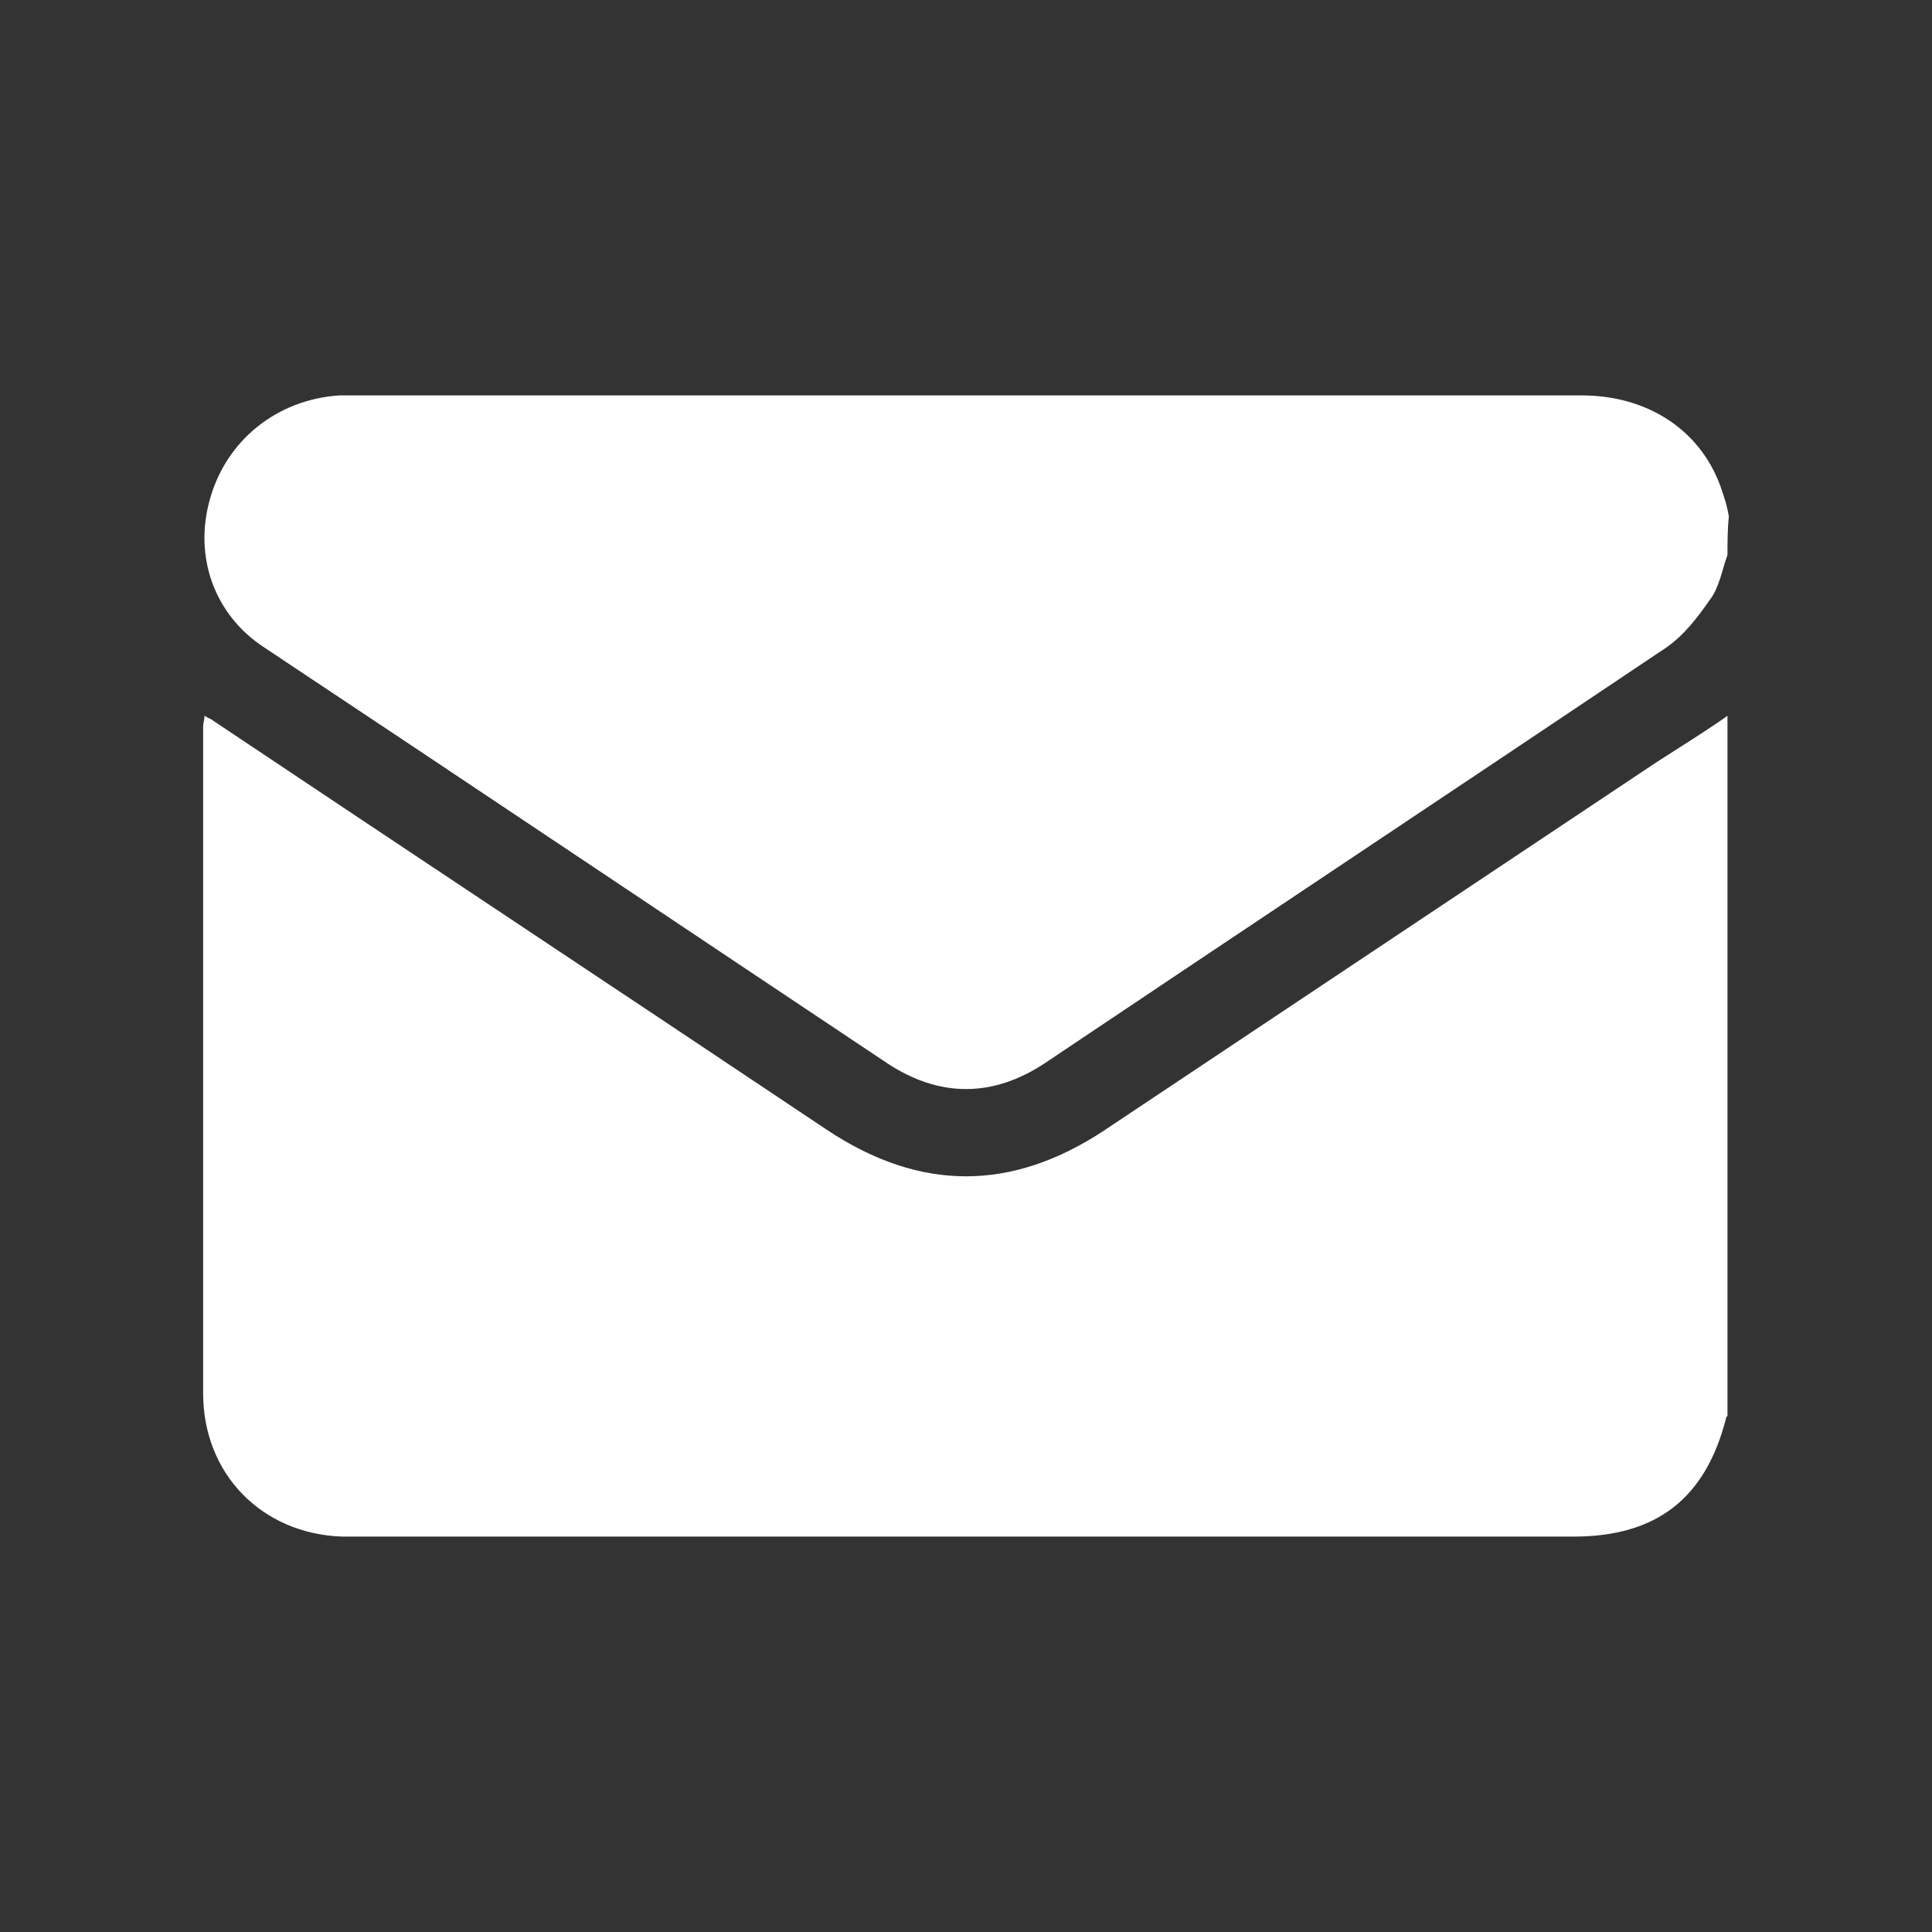
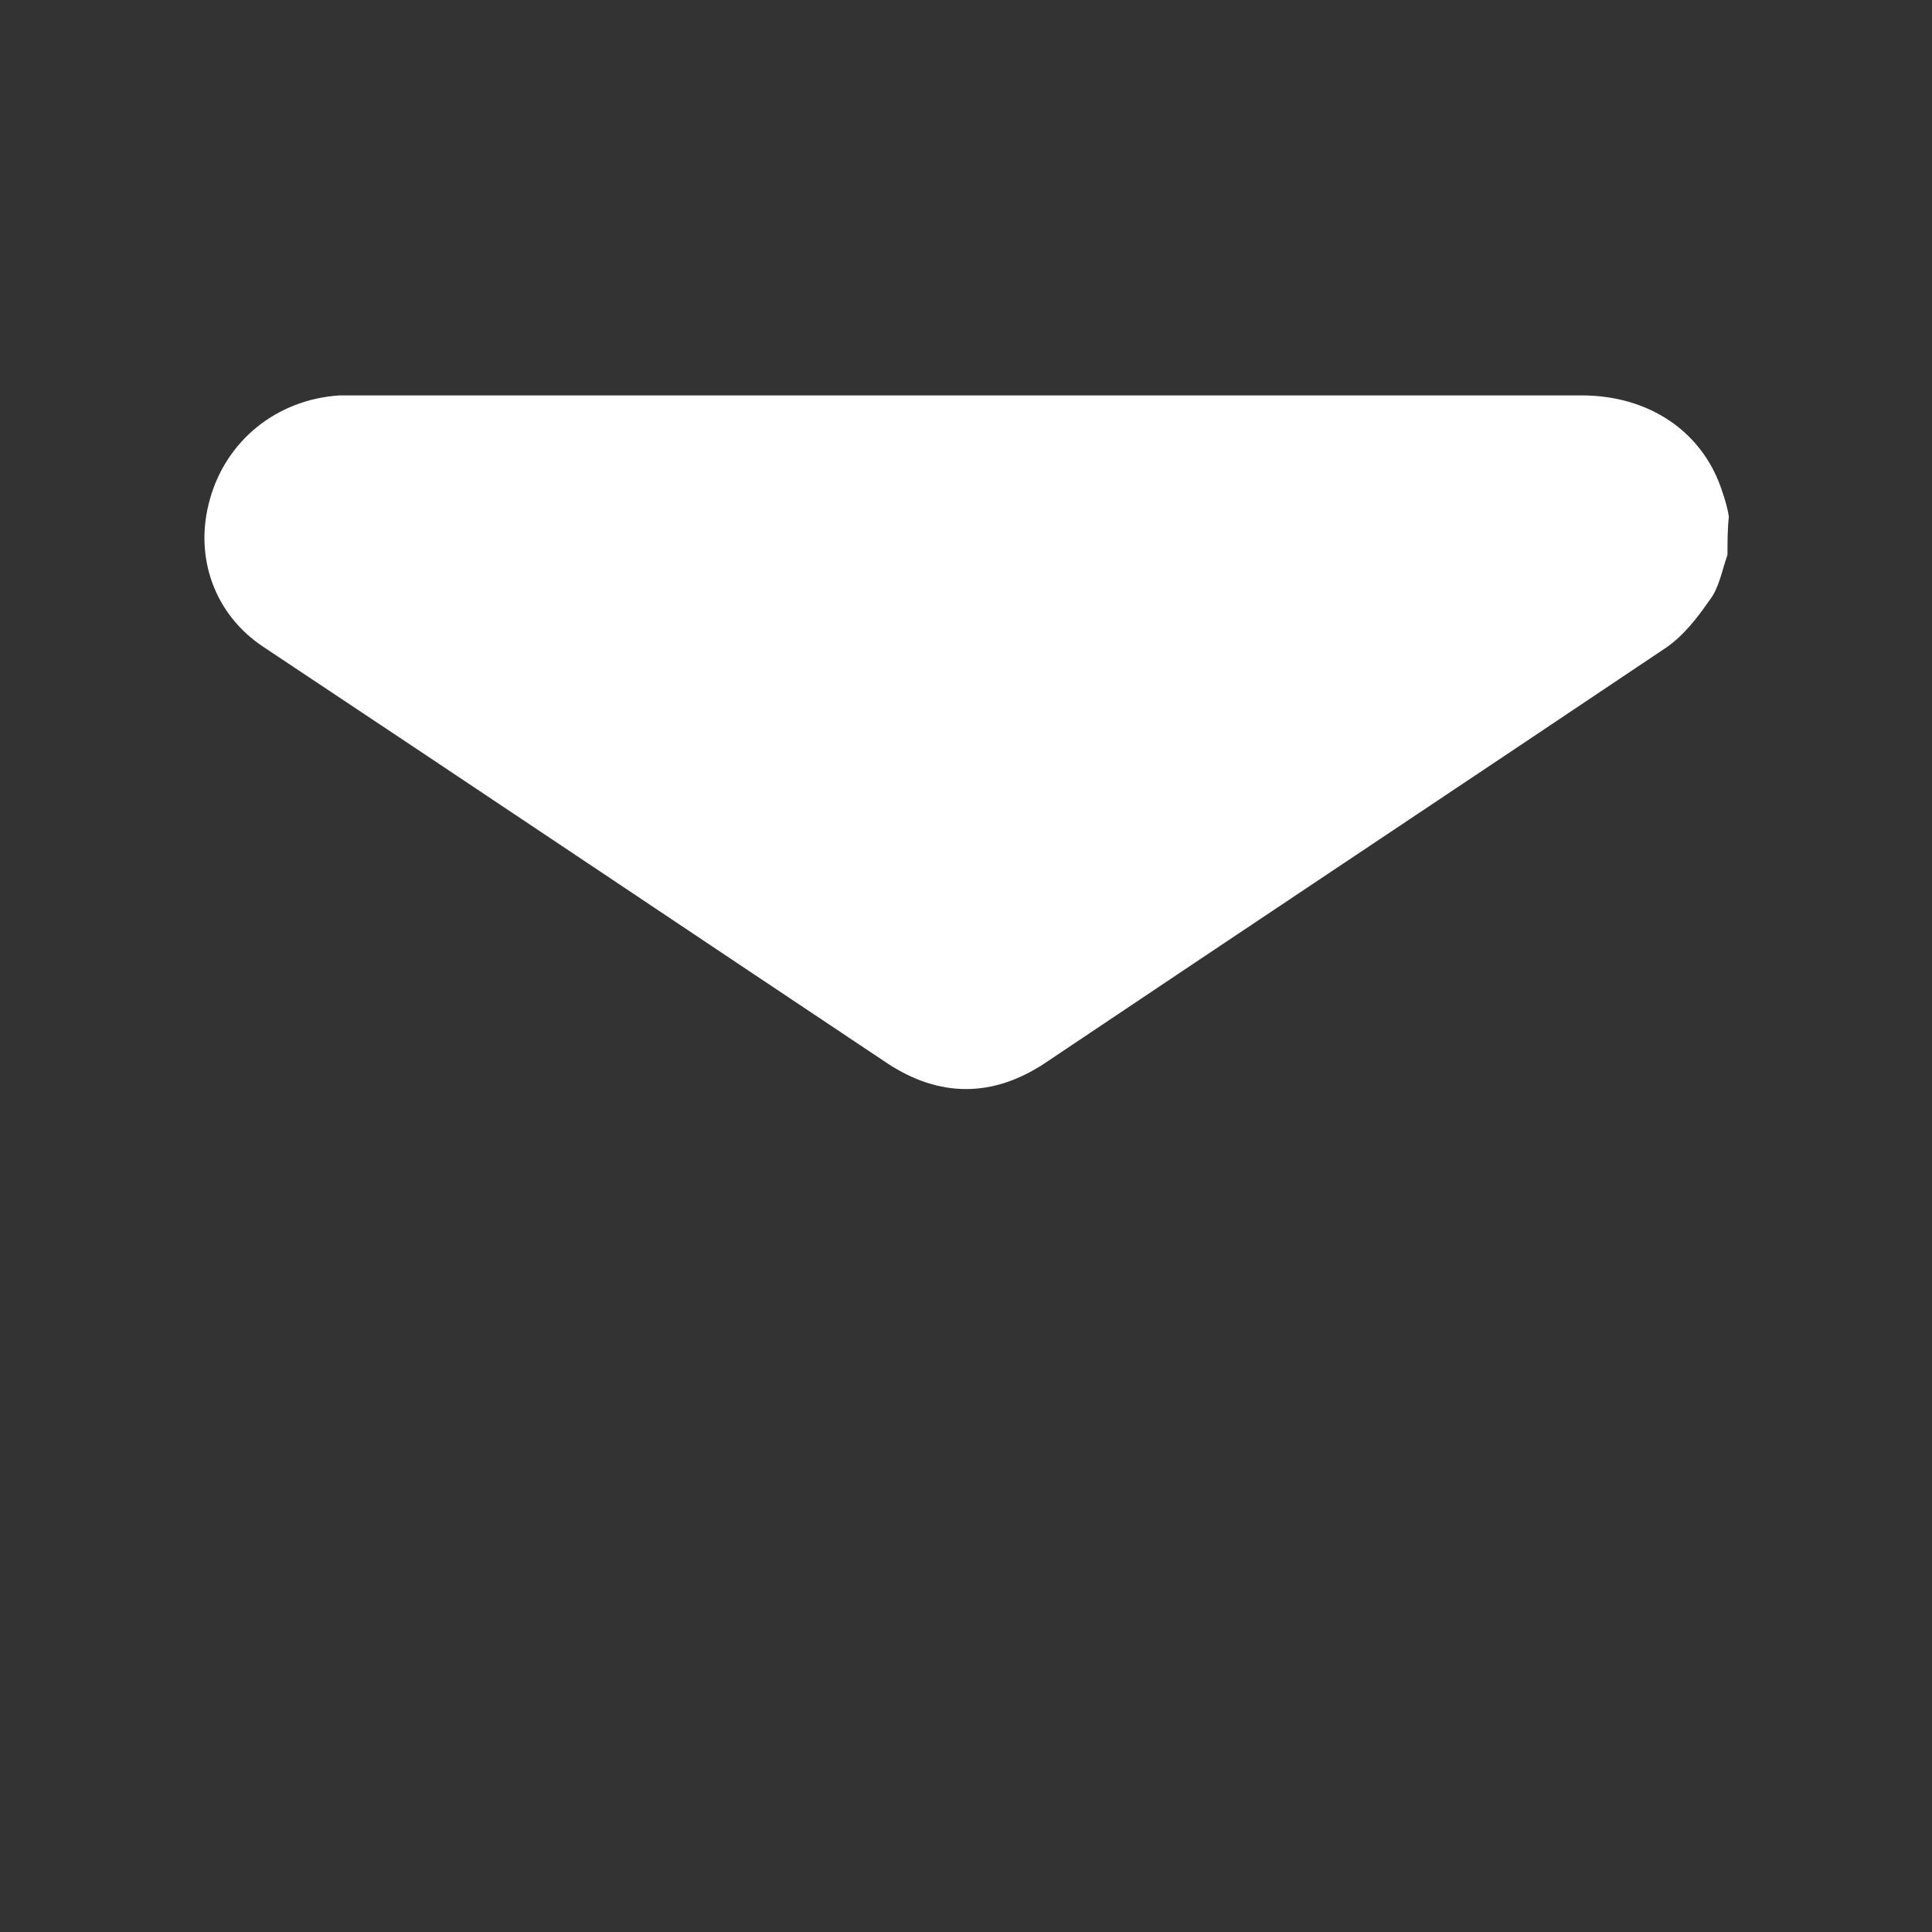
<svg xmlns="http://www.w3.org/2000/svg" version="1.1" id="レイヤー_1" x="0px" y="0px" viewBox="0 0 141.7 141.7" style="enable-background:new 0 0 141.7 141.7;" xml:space="preserve">
  <rect x="0" y="0" width="141.7" height="141.7" fill="#333333" stroke="none" />
  <style type="text/css">
	.st0{fill:#FFFFFF;}
</style>
  <g>
-     <path class="st0" d="M126.7,52.5c0,17.1,0,34.2,0,51.3c0,0.1-0.1,0.1-0.1,0.2c-1.5,5.9-5.1,8.7-11.2,8.7c-29.7,0-59.5,0-89.2,0   c-0.4,0-0.7,0-1.1,0c-5.9-0.2-10.2-4.6-10.2-10.5c0-16.3,0-32.6,0-48.9c0-0.3,0.1-0.5,0.1-0.8c0.2,0.1,0.3,0.2,0.4,0.2   c15.1,10.1,30.2,20.1,45.3,30.2c6.8,4.5,13.5,4.5,20.3,0c13.5-9,27-18,40.5-27C123.2,54.8,125,53.7,126.7,52.5z" />
    <path class="st0" d="M126.7,40.7c-0.4,1.1-0.6,2.4-1.3,3.3c-0.9,1.3-1.9,2.6-3.2,3.5C107,57.7,91.8,67.8,76.6,78   c-3.8,2.5-7.7,2.5-11.5,0C49.8,67.8,34.6,57.6,19.4,47.5c-3.7-2.4-5.2-6.7-4-10.9c1.2-4.3,4.9-7.3,9.5-7.6c0.3,0,0.7,0,1,0   c30,0,60,0,90.1,0c5,0,8.9,2.7,10.3,7c0.2,0.6,0.4,1.2,0.5,1.9C126.7,38.8,126.7,39.8,126.7,40.7z" />
  </g>
</svg>